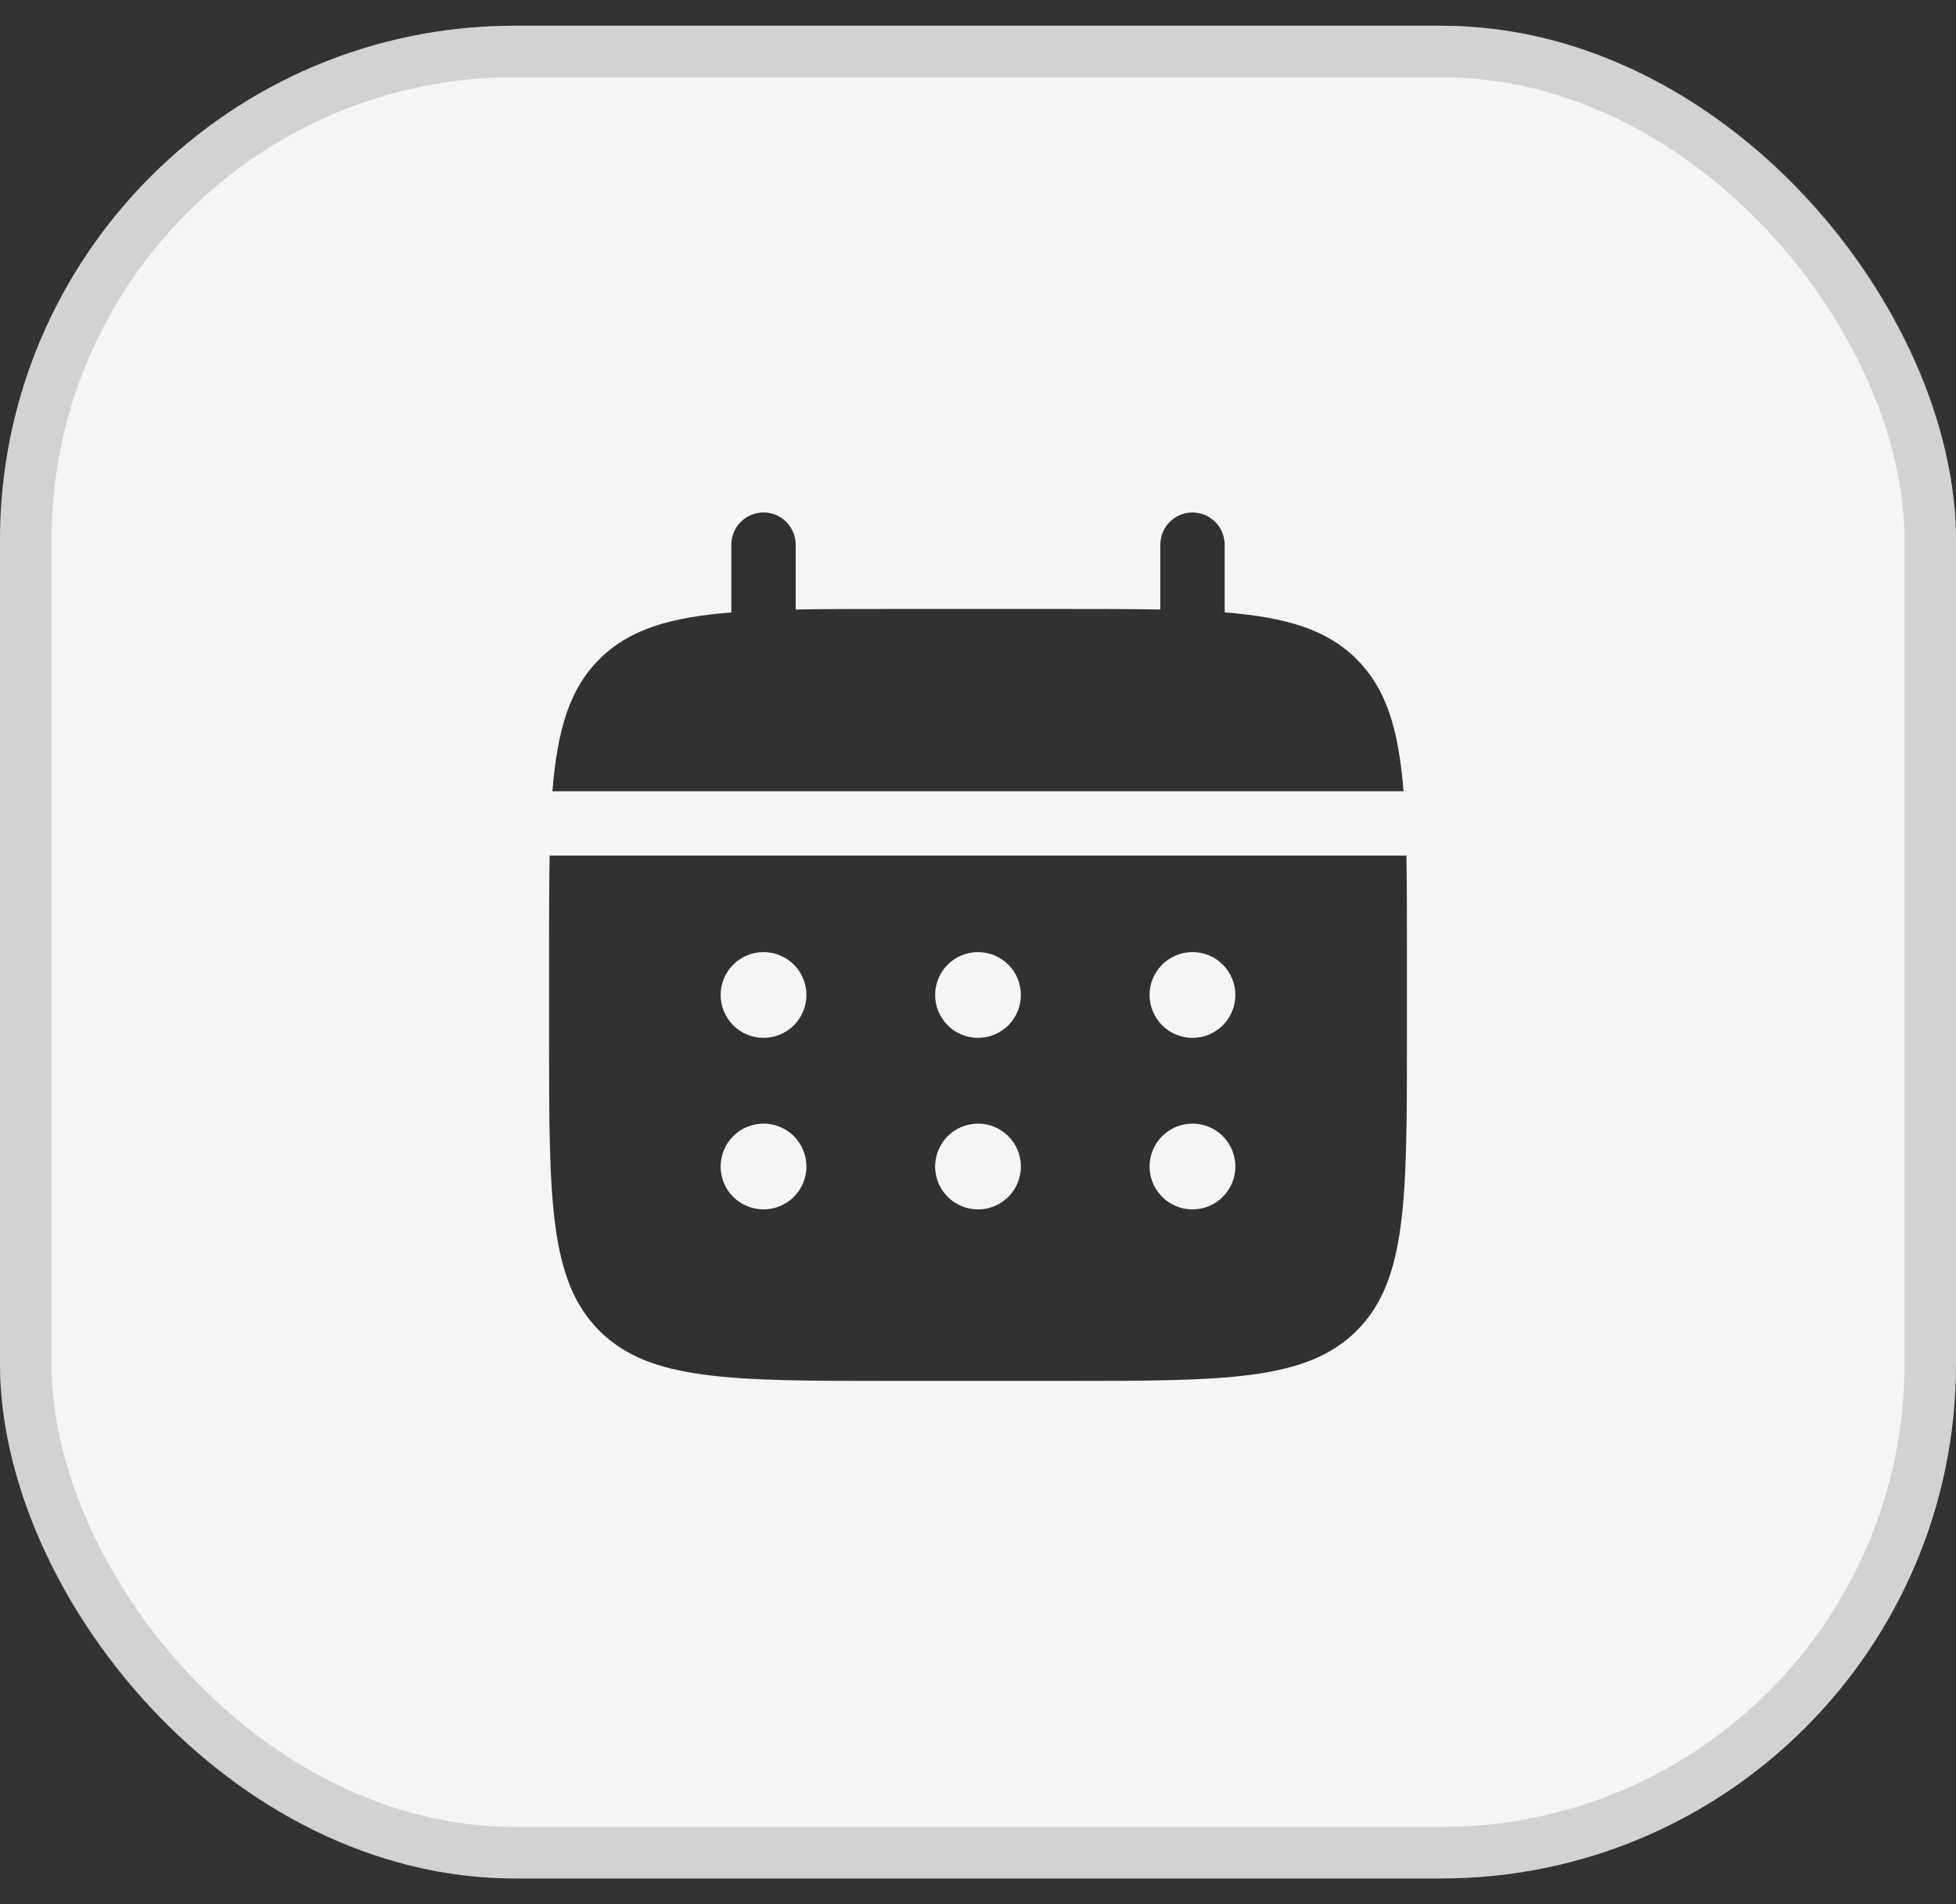
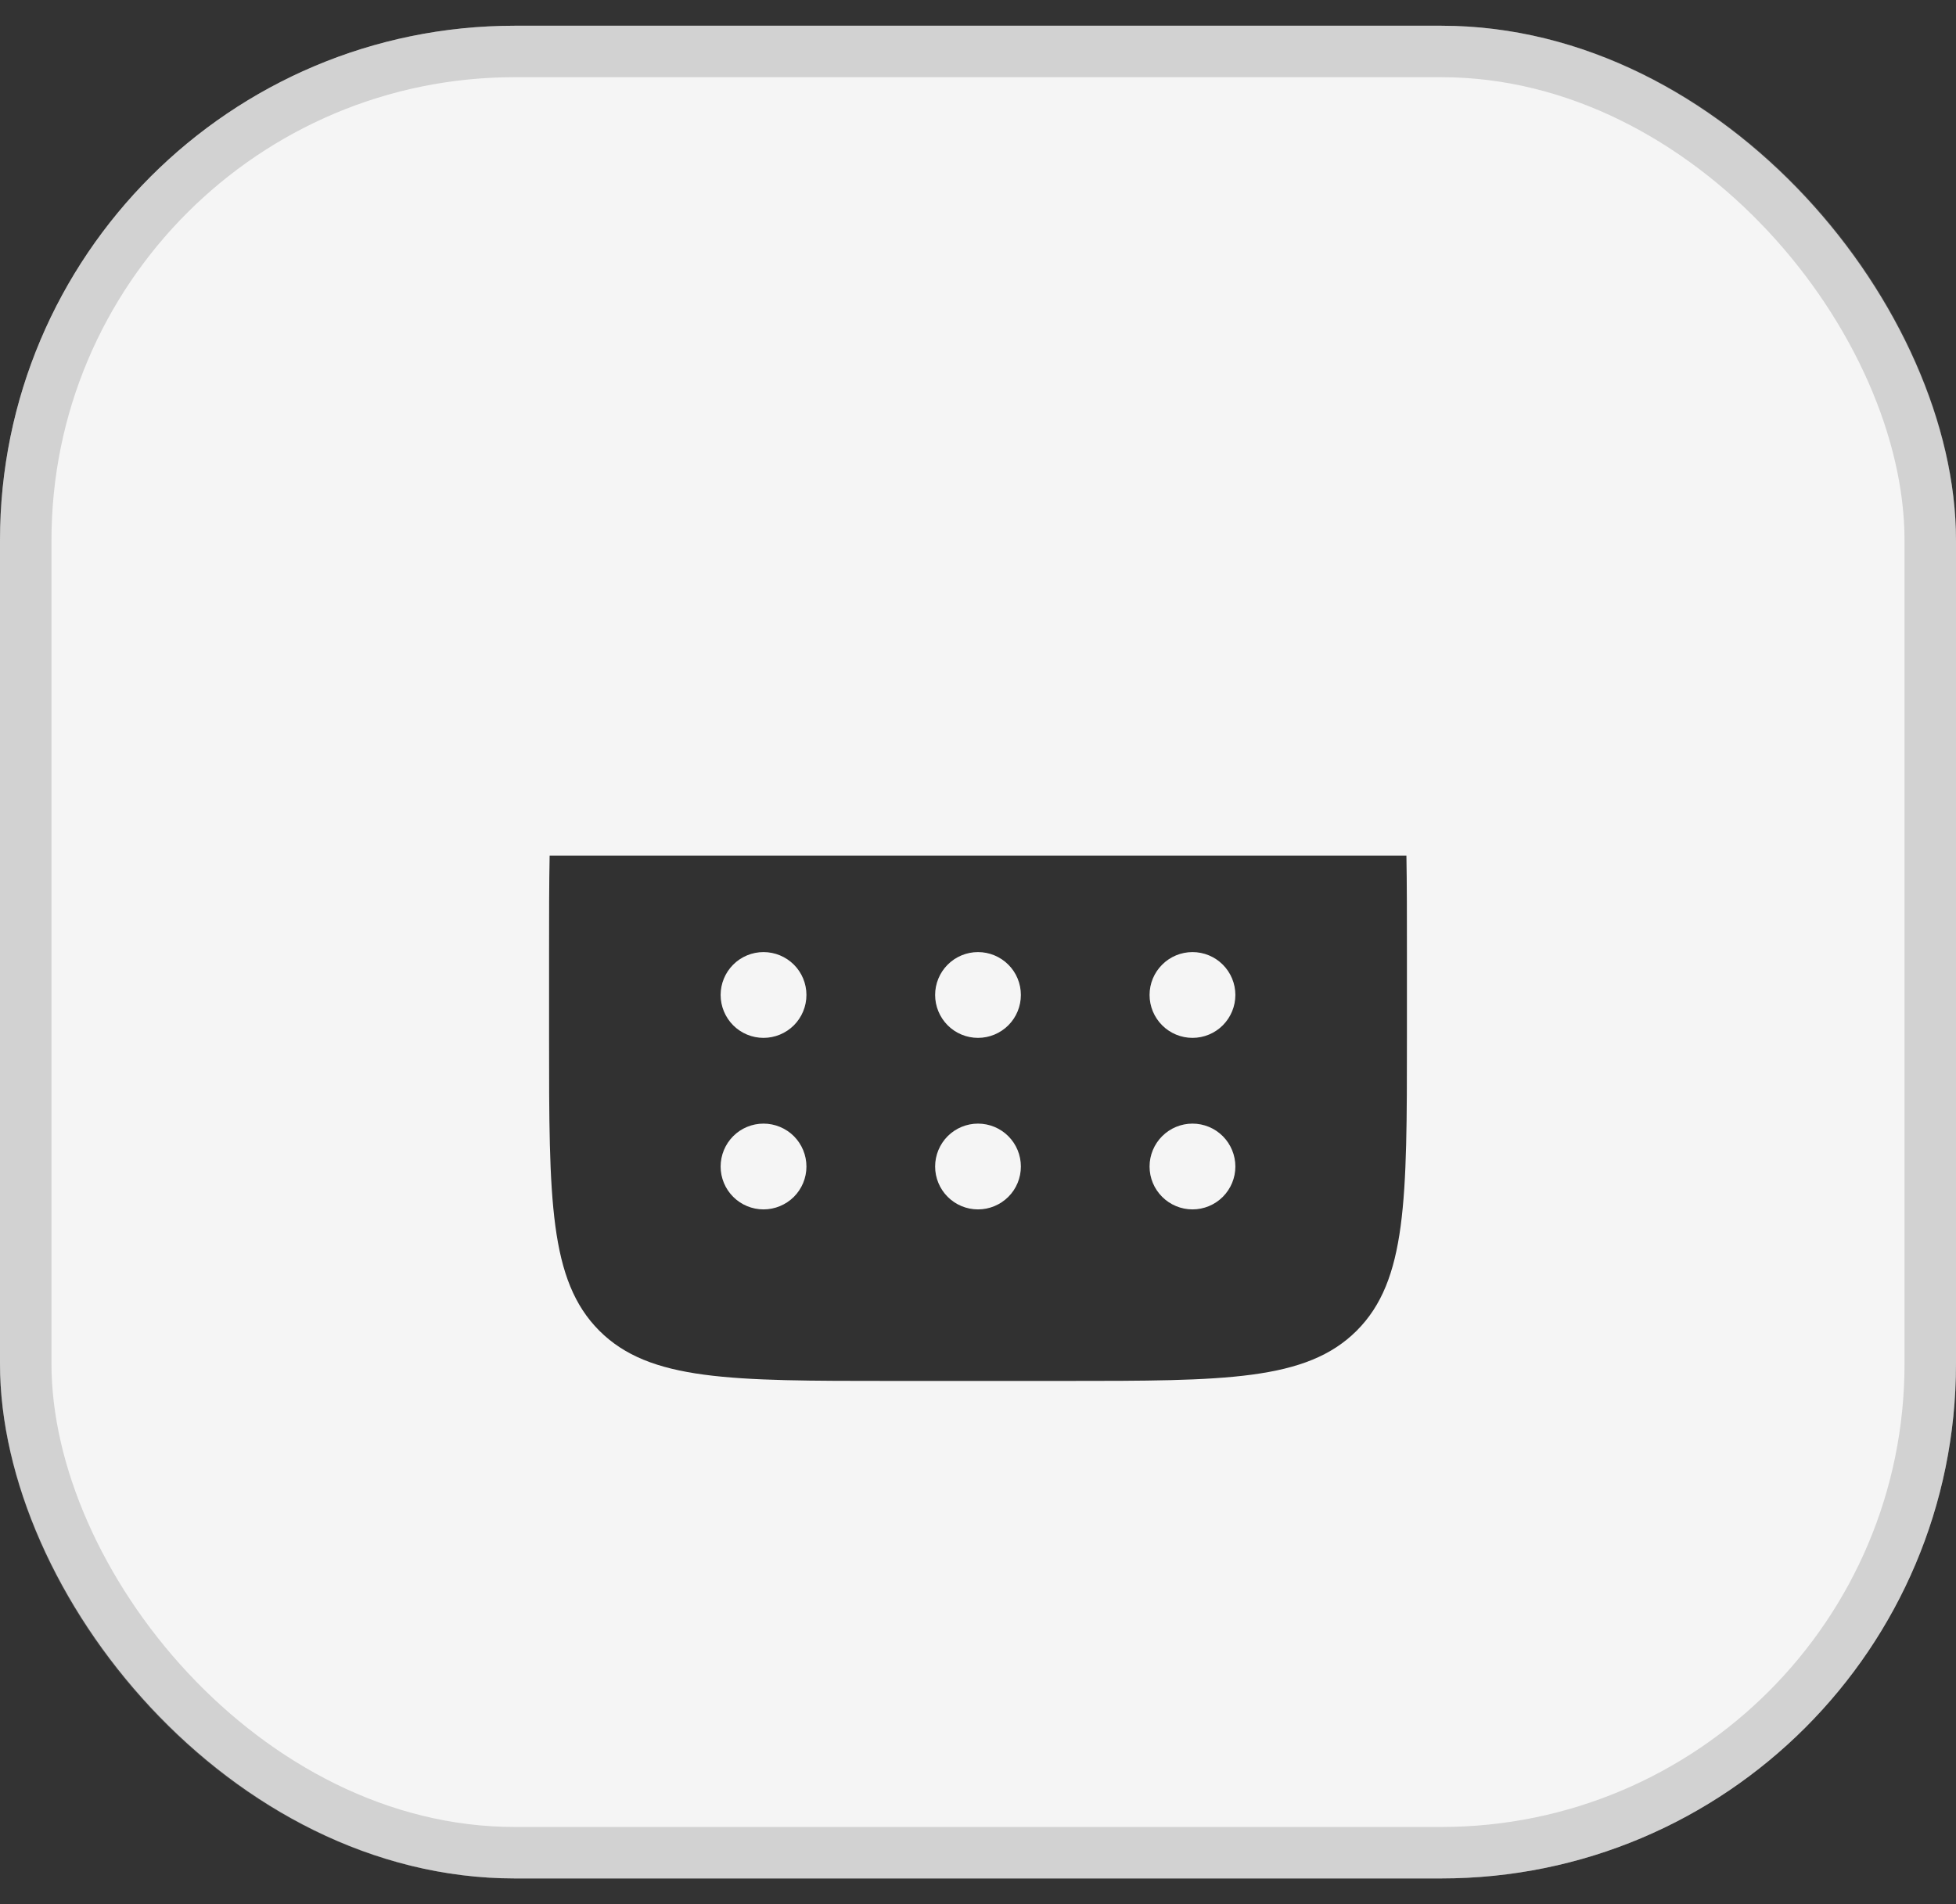
<svg xmlns="http://www.w3.org/2000/svg" width="38" height="37" viewBox="0 0 38 37" fill="none">
  <rect x="0" y="0" width="38" height="37" fill="#333333" stroke="none" />
  <rect y="0.5" width="38" height="36" rx="10" fill="#F5F5F5" />
  <rect x="0.5" y="1" width="37" height="35" rx="9.5" stroke="#808080" stroke-opacity="0.3" />
-   <path d="M15.458 10.583C15.458 10.418 15.392 10.258 15.275 10.141C15.158 10.024 14.999 9.958 14.833 9.958C14.668 9.958 14.508 10.024 14.391 10.141C14.274 10.258 14.208 10.418 14.208 10.583V11.9C13.008 11.996 12.222 12.231 11.643 12.81C11.064 13.388 10.829 14.176 10.732 15.375H27.267C27.171 14.175 26.936 13.388 26.357 12.81C25.778 12.231 24.991 11.996 23.792 11.899V10.583C23.792 10.418 23.726 10.258 23.608 10.141C23.491 10.024 23.332 9.958 23.167 9.958C23.001 9.958 22.842 10.024 22.725 10.141C22.607 10.258 22.542 10.418 22.542 10.583V11.844C21.987 11.833 21.366 11.833 20.667 11.833H17.333C16.634 11.833 16.012 11.833 15.458 11.844V10.583Z" fill="black" fill-opacity="0.8" />
  <path fill-rule="evenodd" clip-rule="evenodd" d="M10.667 18.5C10.667 17.801 10.667 17.179 10.678 16.625H27.323C27.333 17.179 27.333 17.801 27.333 18.5V20.167C27.333 23.309 27.333 24.881 26.357 25.857C25.38 26.832 23.809 26.833 20.667 26.833H17.333C14.191 26.833 12.619 26.833 11.643 25.857C10.668 24.88 10.667 23.309 10.667 20.167V18.5ZM23.167 20.167C23.388 20.167 23.6 20.079 23.756 19.923C23.912 19.766 24 19.554 24 19.333C24 19.112 23.912 18.9 23.756 18.744C23.6 18.588 23.388 18.5 23.167 18.5C22.946 18.5 22.734 18.588 22.578 18.744C22.421 18.9 22.333 19.112 22.333 19.333C22.333 19.554 22.421 19.766 22.578 19.923C22.734 20.079 22.946 20.167 23.167 20.167ZM23.167 23.5C23.388 23.5 23.6 23.412 23.756 23.256C23.912 23.1 24 22.888 24 22.667C24 22.446 23.912 22.234 23.756 22.077C23.6 21.921 23.388 21.833 23.167 21.833C22.946 21.833 22.734 21.921 22.578 22.077C22.421 22.234 22.333 22.446 22.333 22.667C22.333 22.888 22.421 23.1 22.578 23.256C22.734 23.412 22.946 23.5 23.167 23.5ZM19.833 19.333C19.833 19.554 19.746 19.766 19.589 19.923C19.433 20.079 19.221 20.167 19 20.167C18.779 20.167 18.567 20.079 18.411 19.923C18.255 19.766 18.167 19.554 18.167 19.333C18.167 19.112 18.255 18.9 18.411 18.744C18.567 18.588 18.779 18.5 19 18.5C19.221 18.5 19.433 18.588 19.589 18.744C19.746 18.9 19.833 19.112 19.833 19.333ZM19.833 22.667C19.833 22.888 19.746 23.1 19.589 23.256C19.433 23.412 19.221 23.5 19 23.5C18.779 23.5 18.567 23.412 18.411 23.256C18.255 23.1 18.167 22.888 18.167 22.667C18.167 22.446 18.255 22.234 18.411 22.077C18.567 21.921 18.779 21.833 19 21.833C19.221 21.833 19.433 21.921 19.589 22.077C19.746 22.234 19.833 22.446 19.833 22.667ZM14.833 20.167C15.054 20.167 15.266 20.079 15.423 19.923C15.579 19.766 15.667 19.554 15.667 19.333C15.667 19.112 15.579 18.9 15.423 18.744C15.266 18.588 15.054 18.5 14.833 18.5C14.612 18.5 14.4 18.588 14.244 18.744C14.088 18.9 14 19.112 14 19.333C14 19.554 14.088 19.766 14.244 19.923C14.4 20.079 14.612 20.167 14.833 20.167ZM14.833 23.5C15.054 23.5 15.266 23.412 15.423 23.256C15.579 23.1 15.667 22.888 15.667 22.667C15.667 22.446 15.579 22.234 15.423 22.077C15.266 21.921 15.054 21.833 14.833 21.833C14.612 21.833 14.4 21.921 14.244 22.077C14.088 22.234 14 22.446 14 22.667C14 22.888 14.088 23.1 14.244 23.256C14.4 23.412 14.612 23.5 14.833 23.5Z" fill="black" fill-opacity="0.8" />
</svg>